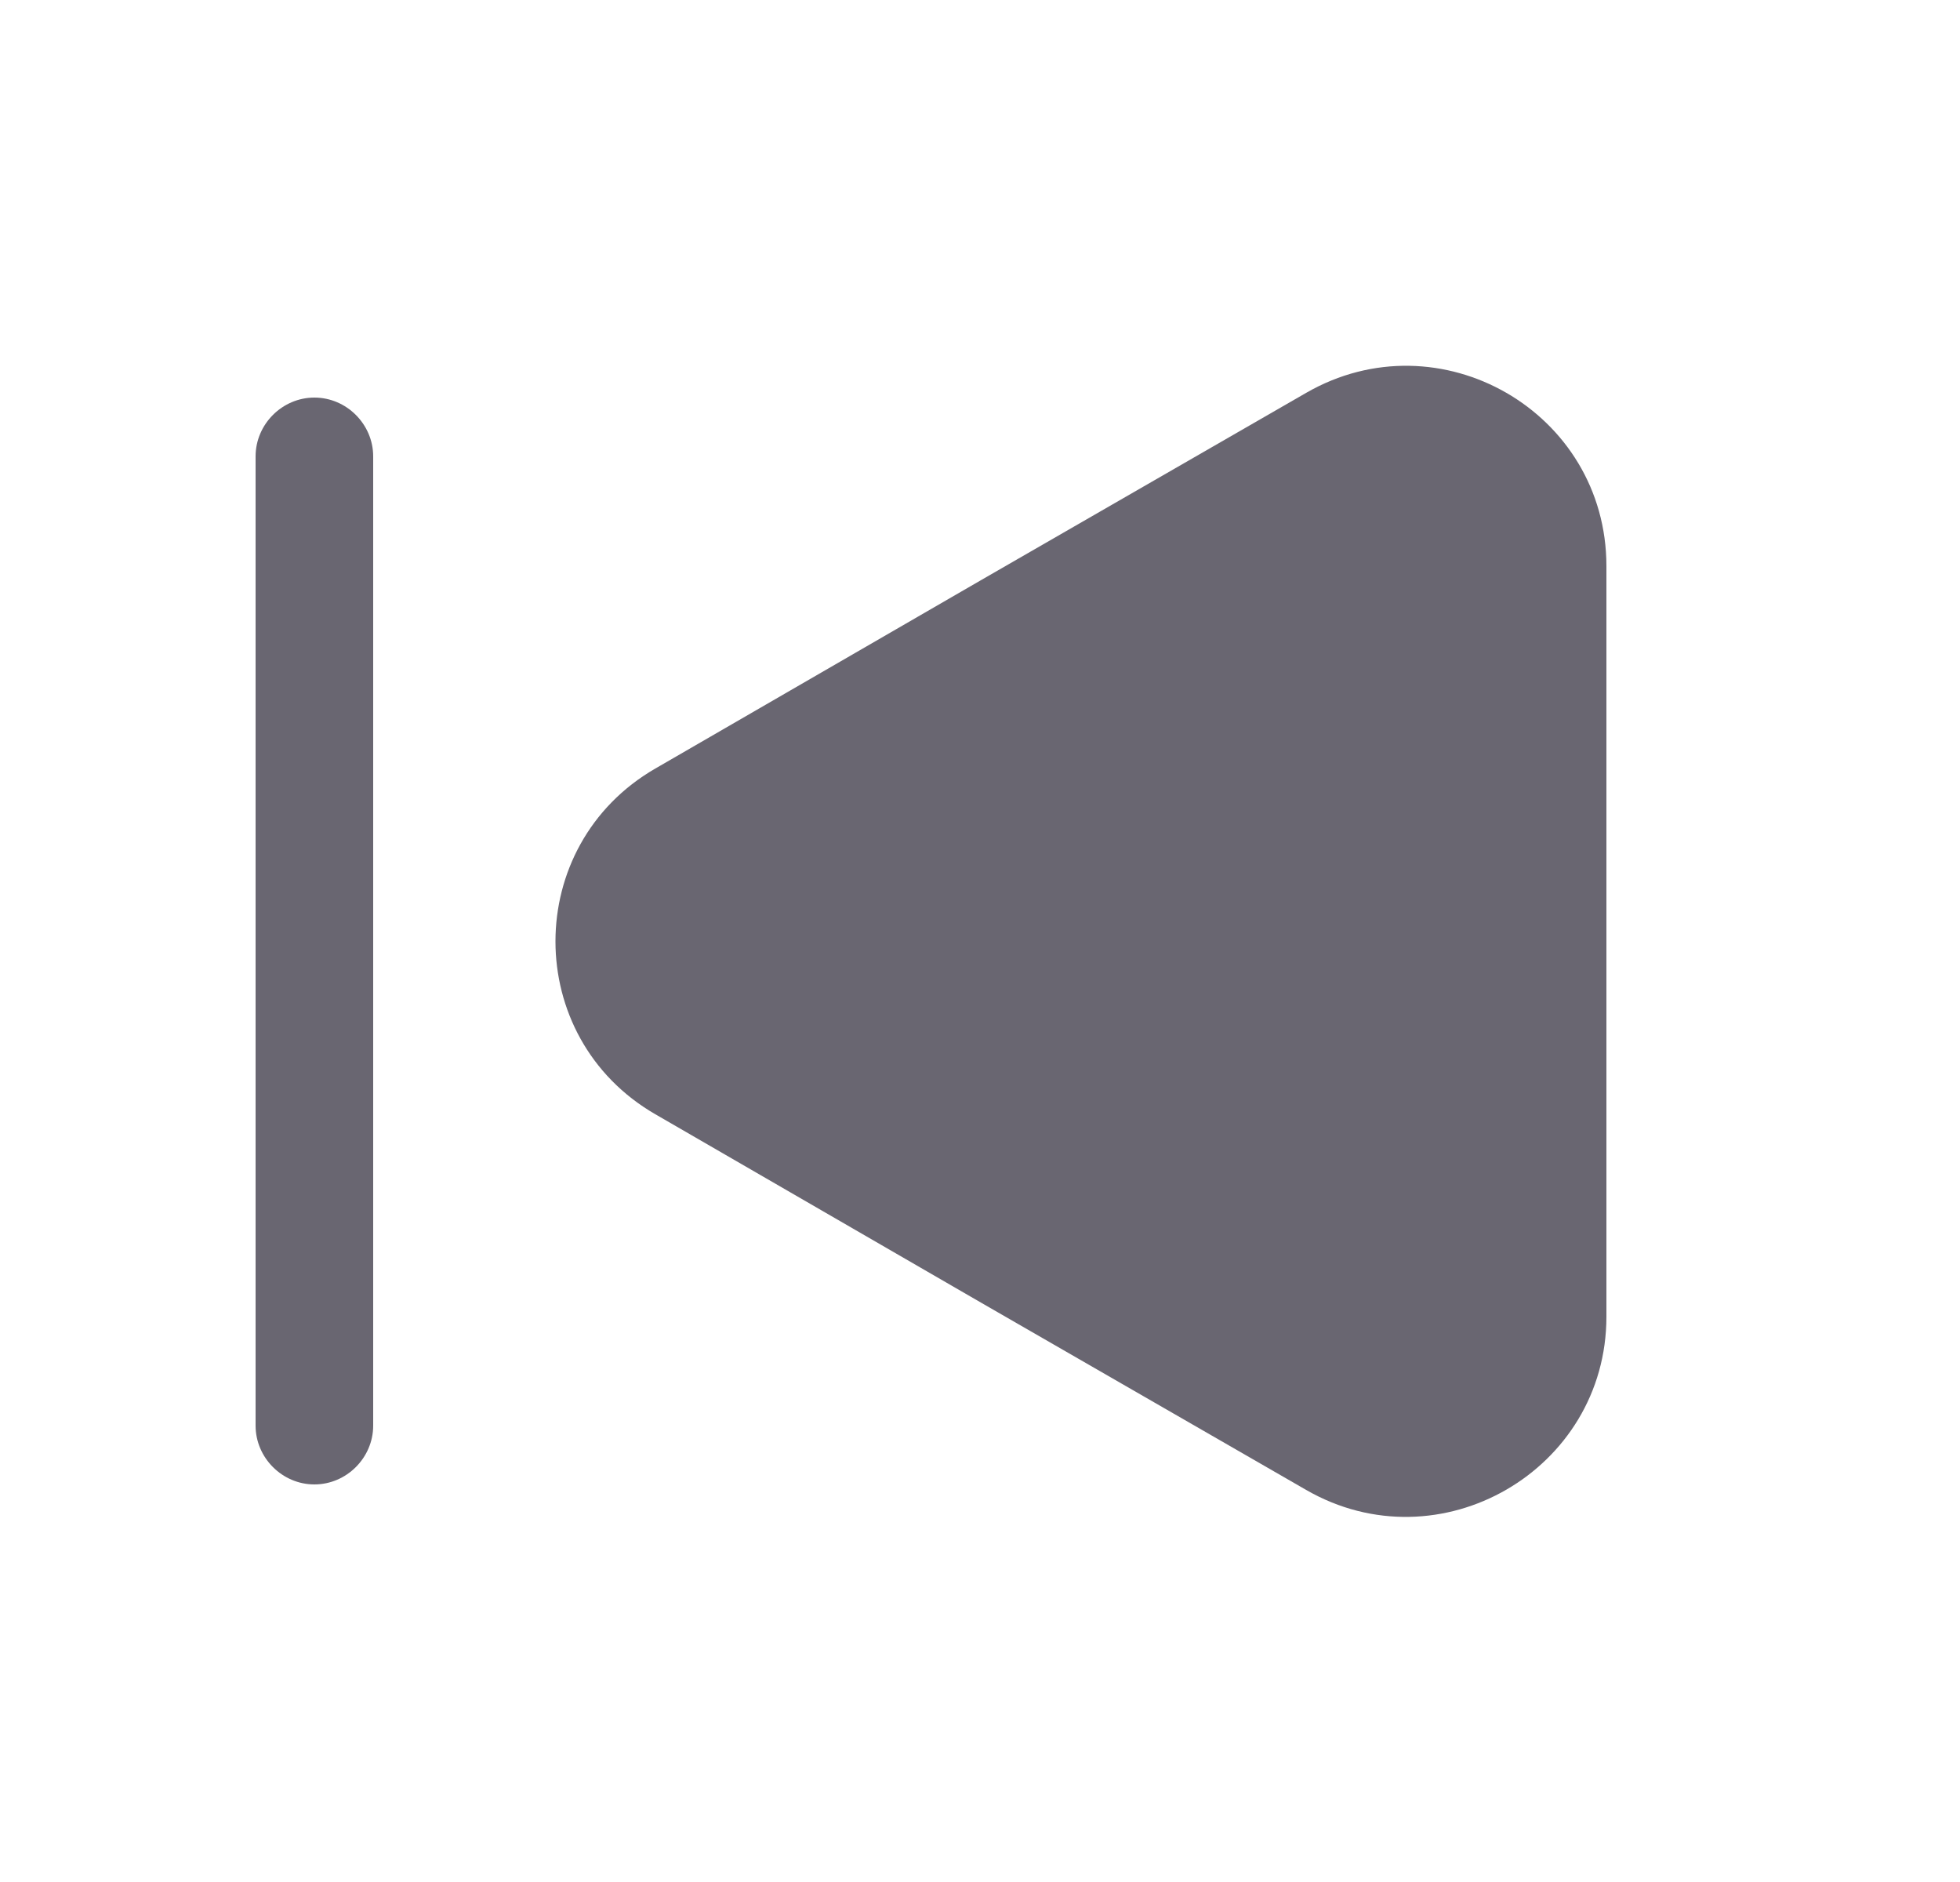
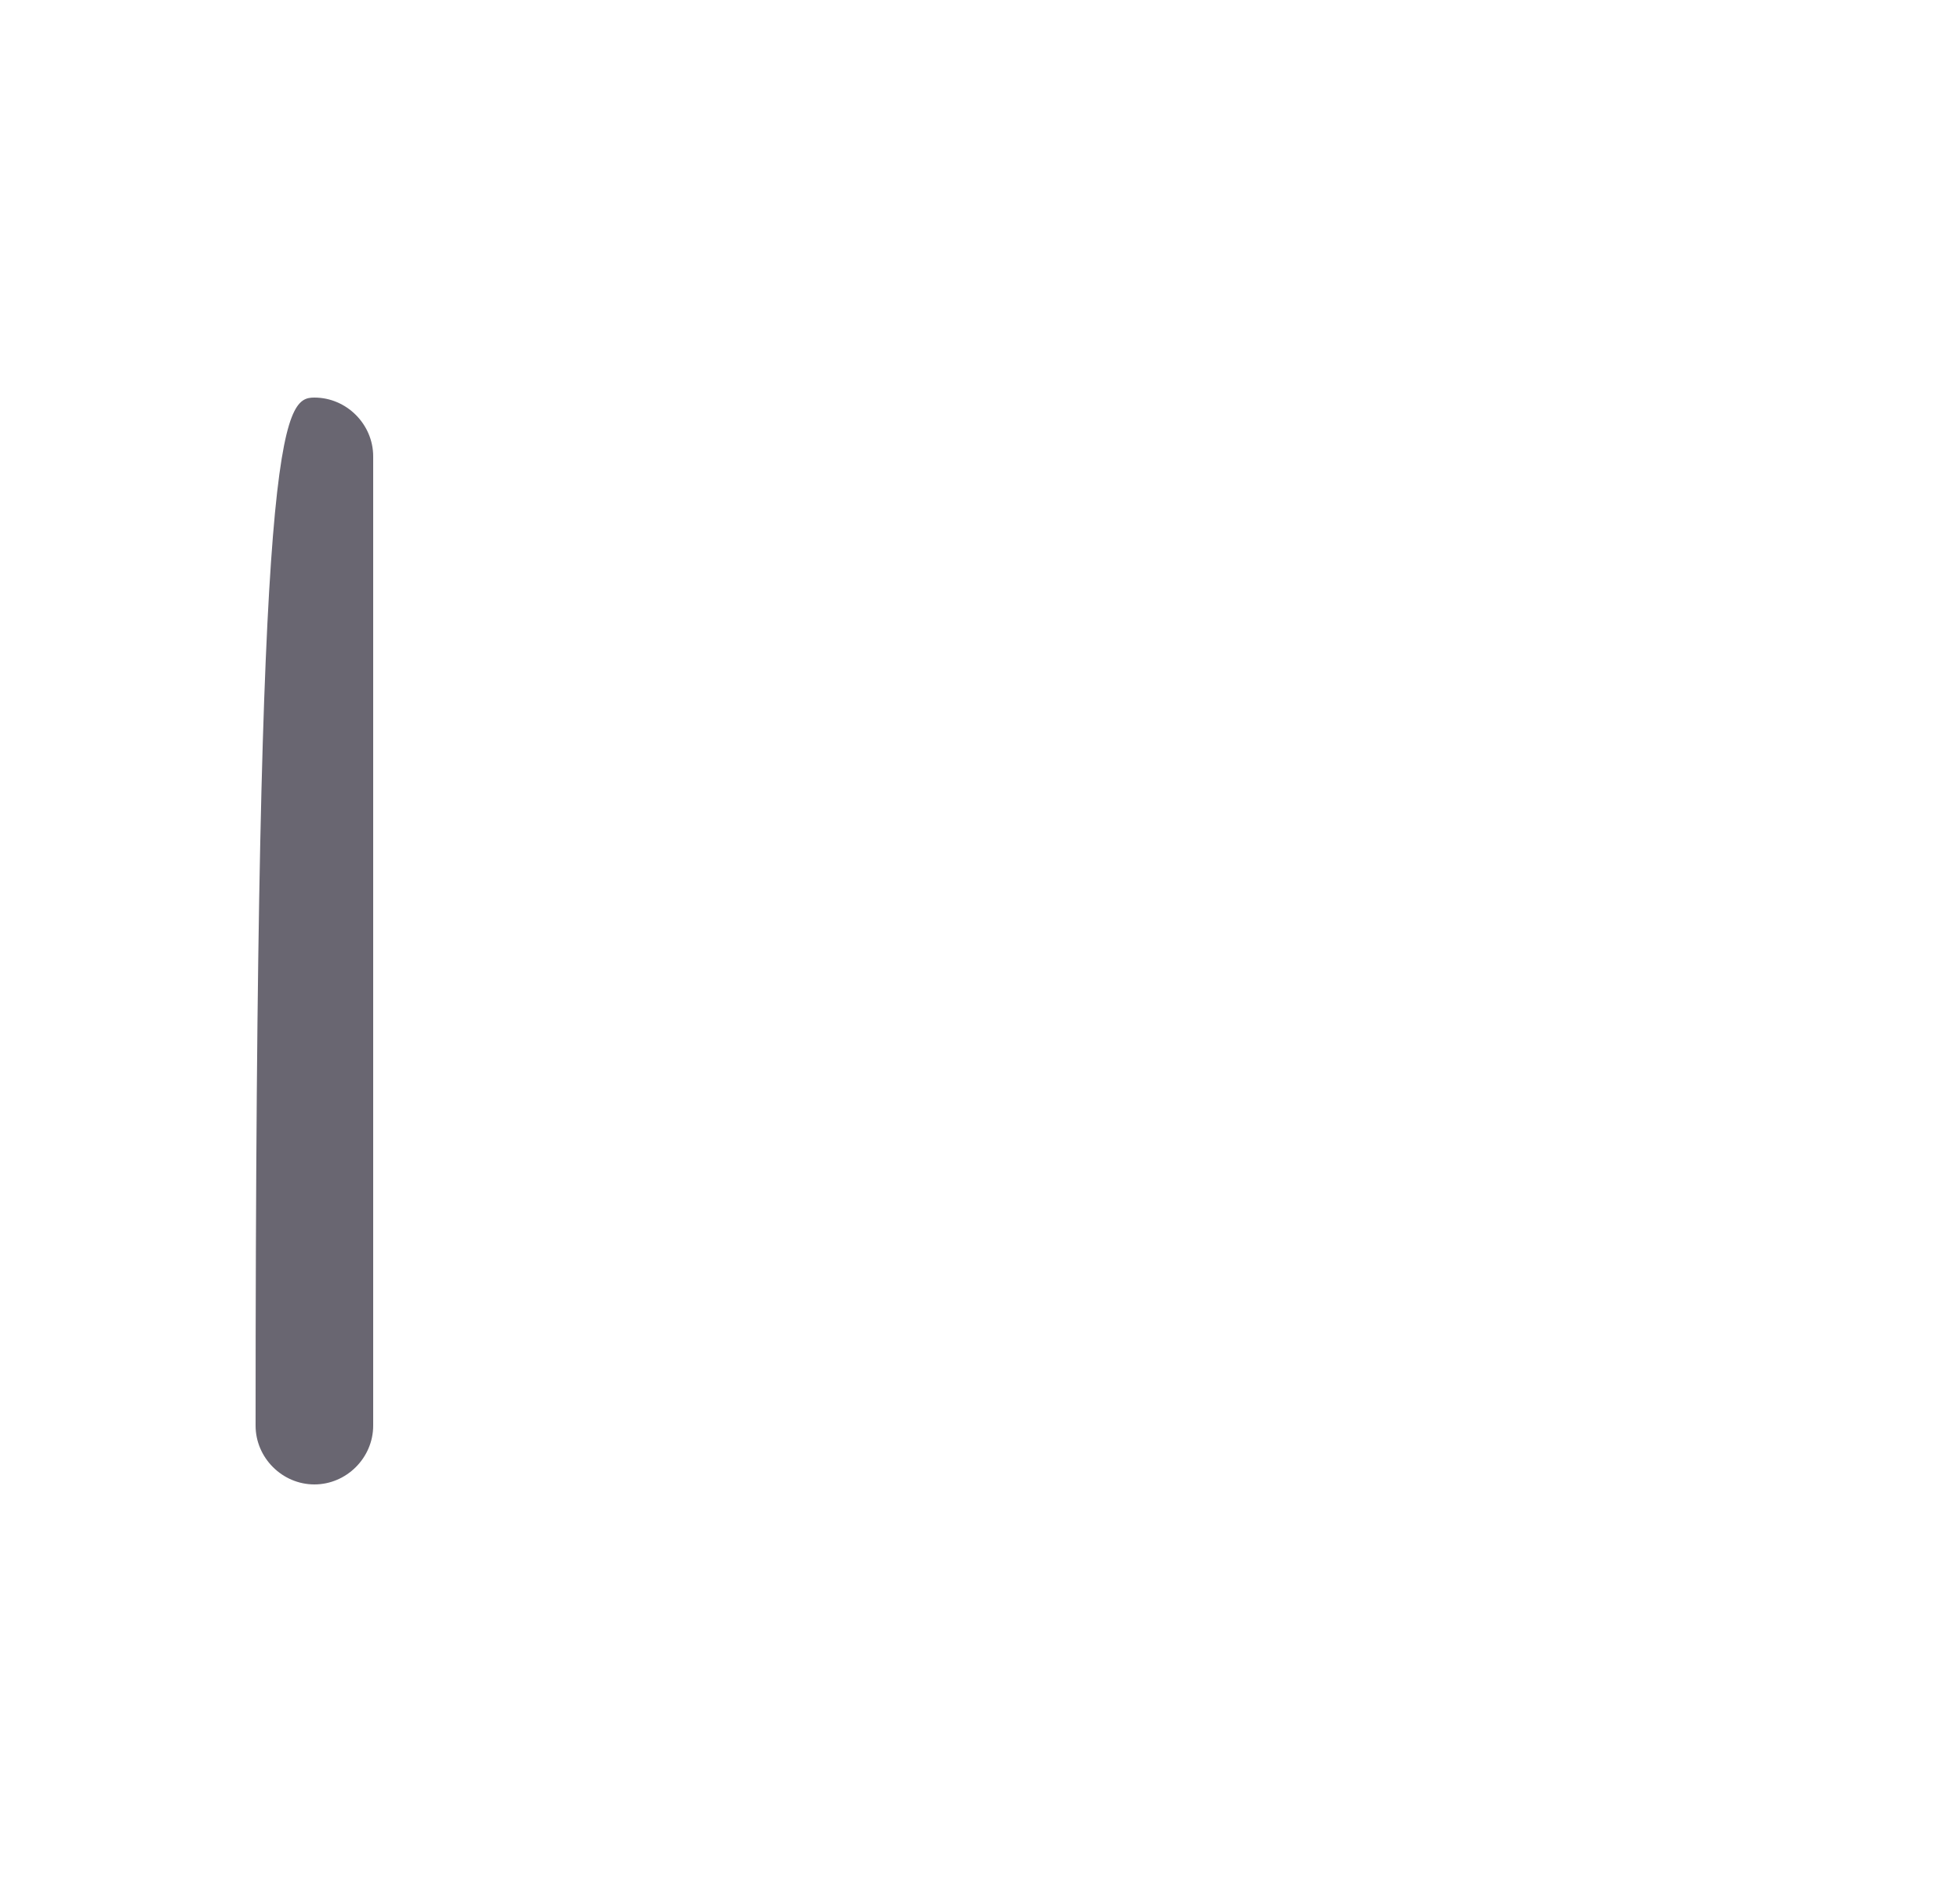
<svg xmlns="http://www.w3.org/2000/svg" width="25" height="24" viewBox="0 0 25 24" fill="none">
-   <path d="M20.49 7.22V16.79C20.49 18.75 18.36 19.98 16.66 19L12.51 16.61L8.36 14.21C6.66 13.23 6.66 10.78 8.36 9.8L12.51 7.4L16.66 5.01C18.36 4.03 20.49 5.25 20.49 7.22Z" fill="#696671" />
-   <path d="M4.01 18.93C3.6 18.93 3.26 18.59 3.26 18.18V5.82C3.26 5.41 3.6 5.07 4.01 5.07C4.42 5.07 4.76 5.41 4.76 5.82V18.18C4.76 18.59 4.42 18.93 4.01 18.93Z" fill="#696671" />
+   <path d="M4.01 18.93C3.6 18.93 3.26 18.59 3.26 18.18C3.26 5.41 3.6 5.07 4.01 5.07C4.42 5.07 4.76 5.41 4.76 5.82V18.18C4.76 18.59 4.42 18.93 4.01 18.93Z" fill="#696671" />
</svg>